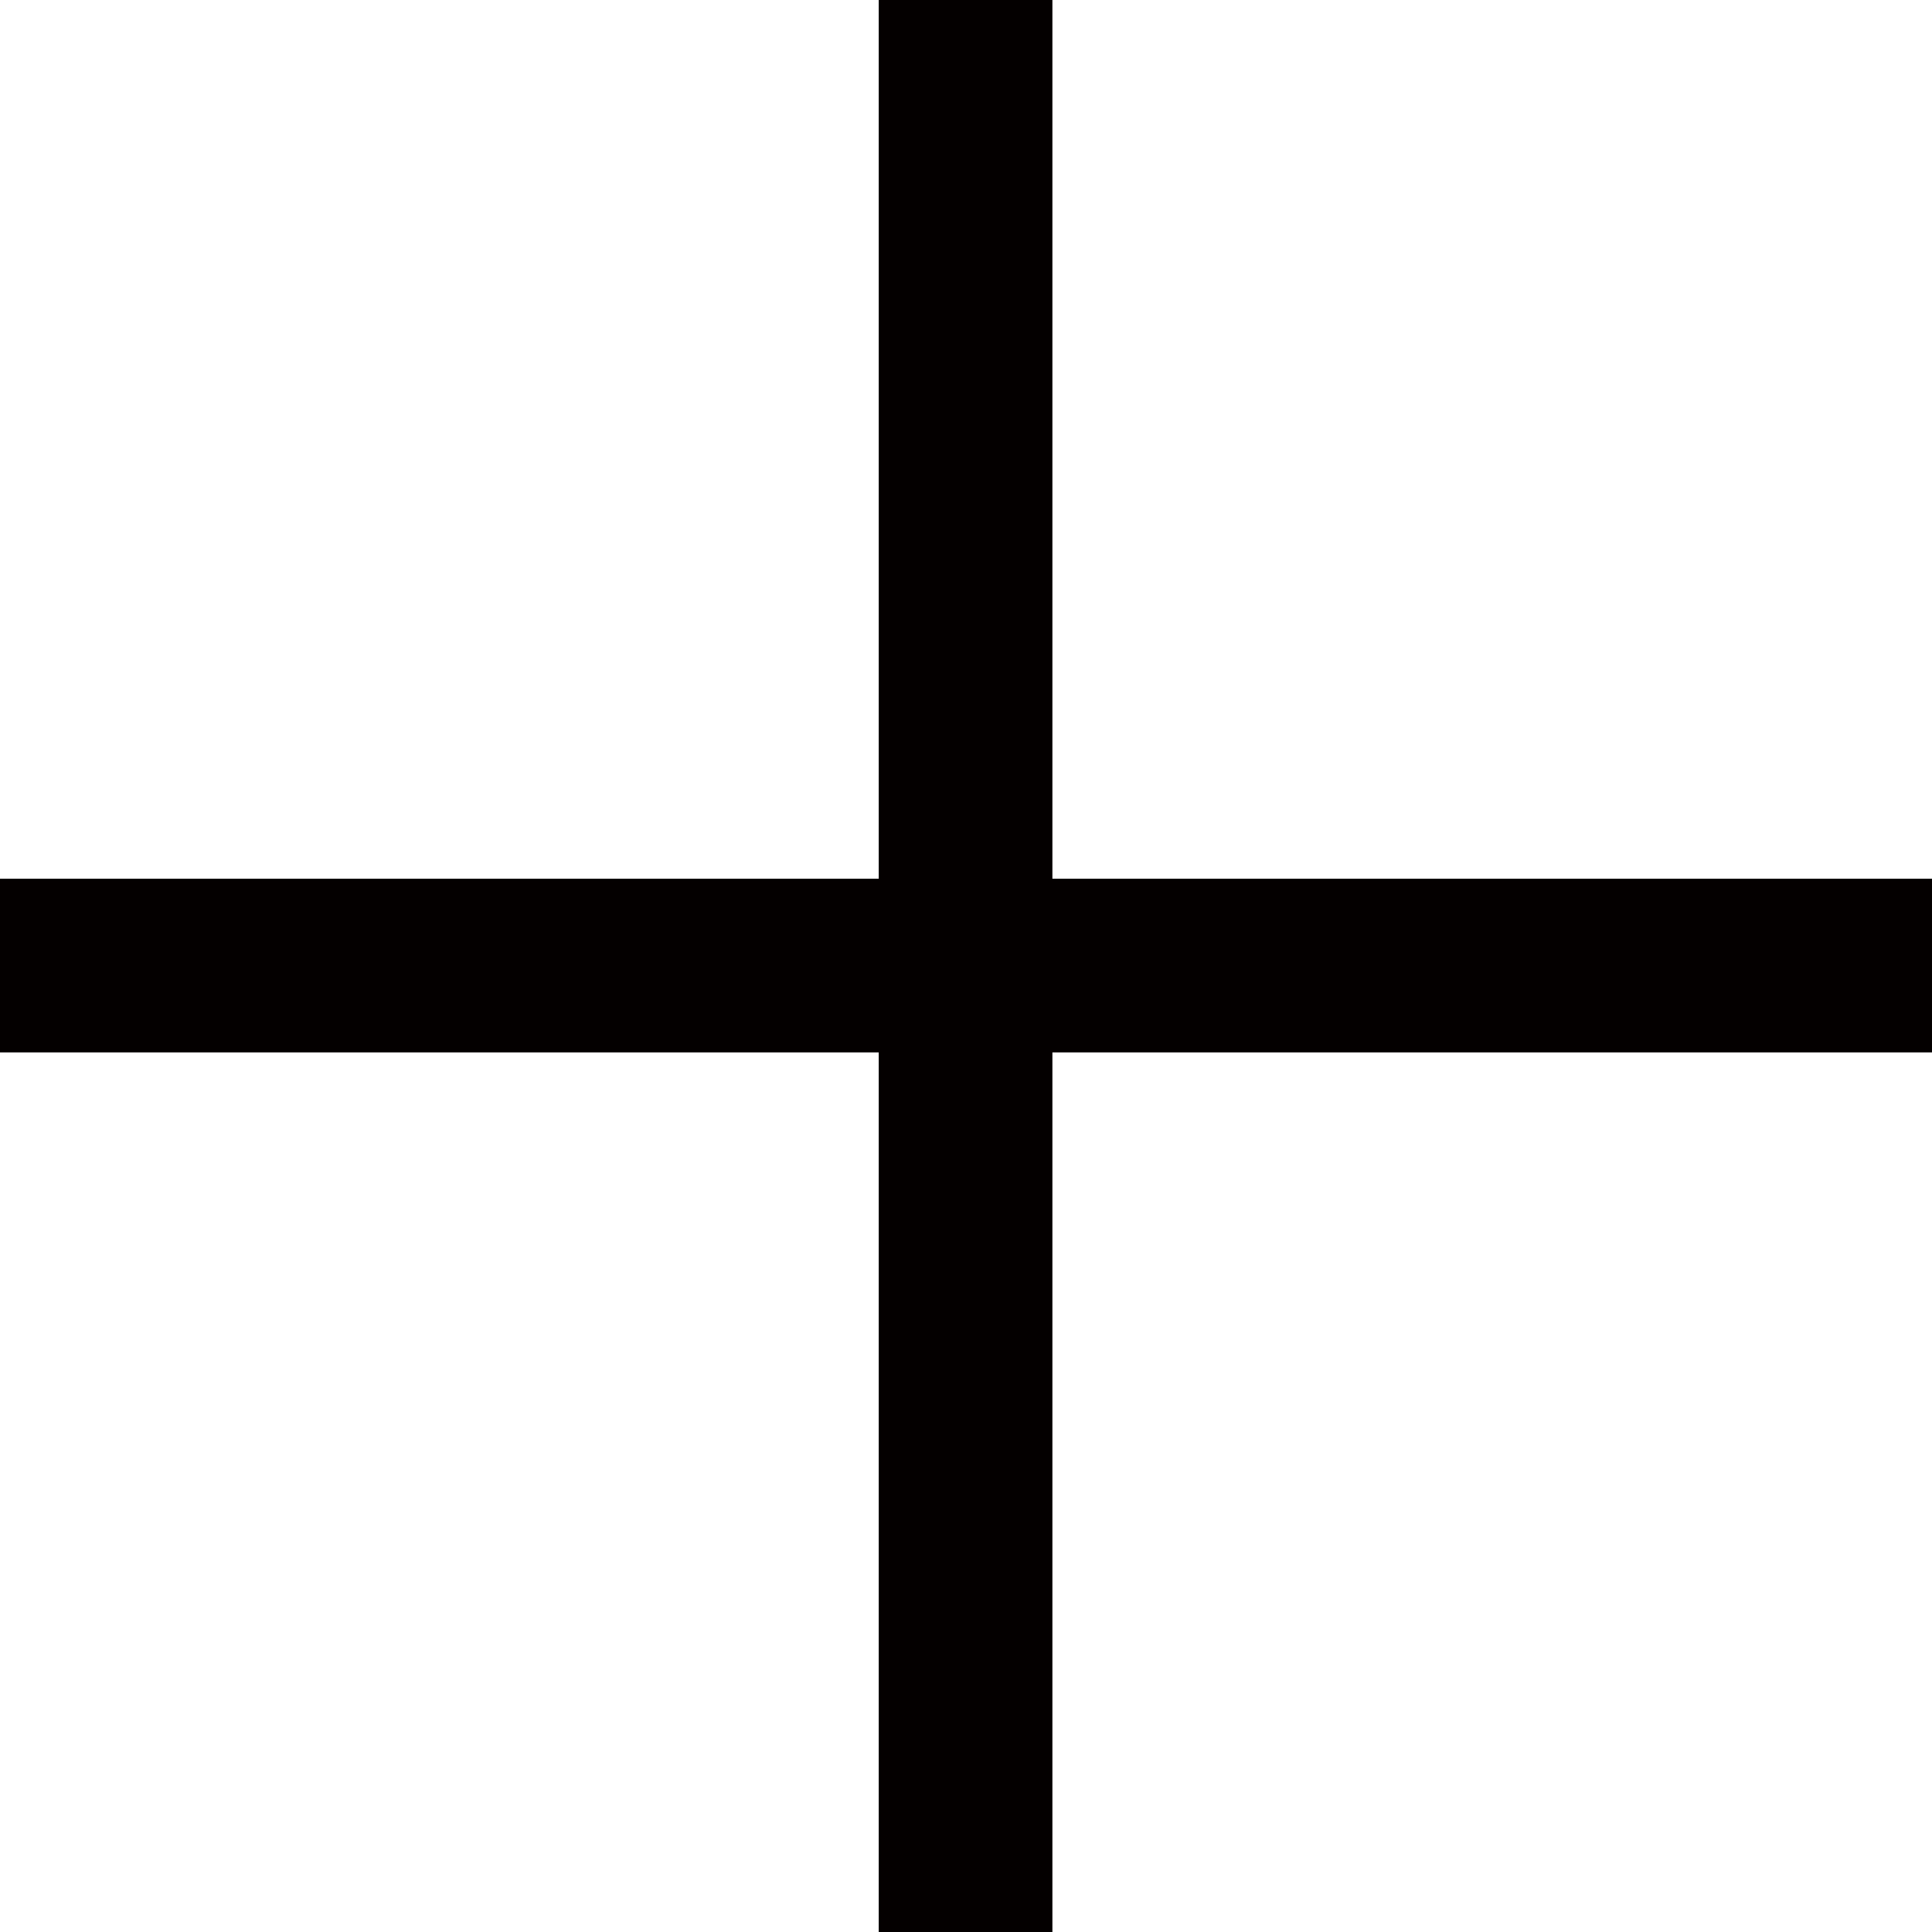
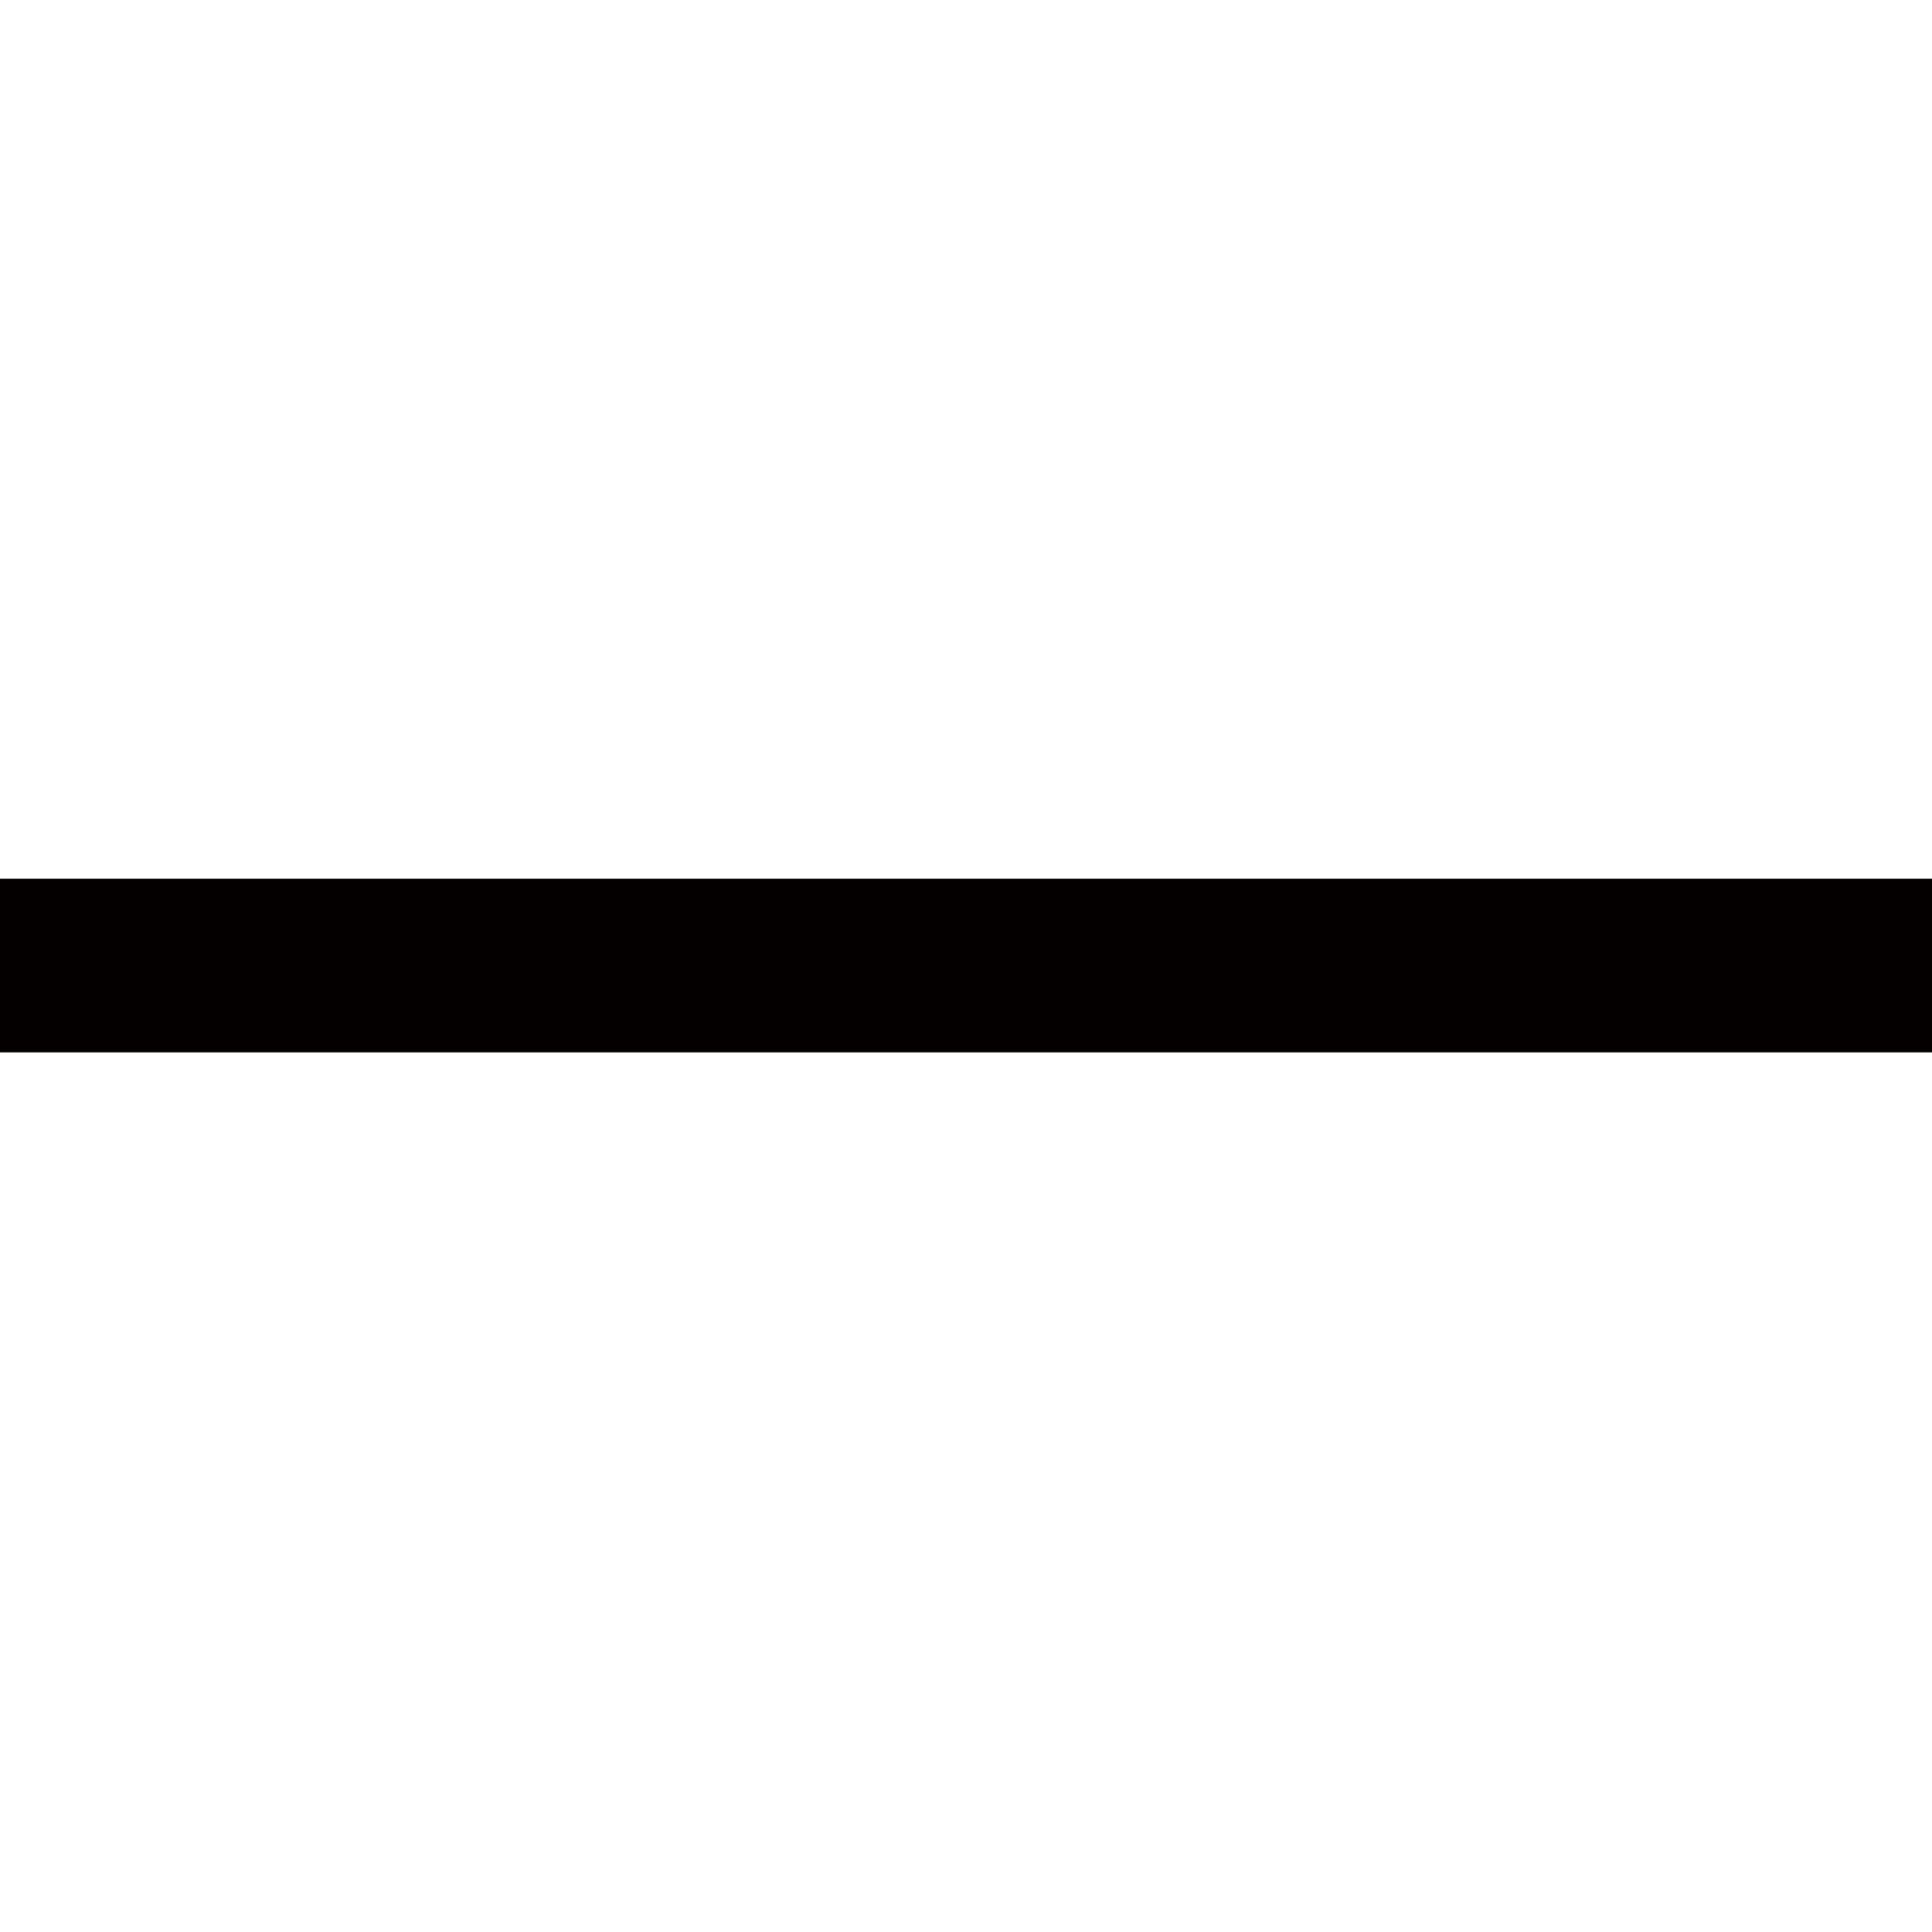
<svg xmlns="http://www.w3.org/2000/svg" id="_图层_1" data-name="图层 1" viewBox="0 0 22.25 22.25">
  <defs>
    <style>
      .cls-1 {
        fill: none;
        stroke: #040000;
        stroke-miterlimit: 10;
        stroke-width: 2px;
      }
    </style>
  </defs>
-   <line class="cls-1" x1="11.12" y1="22.25" x2="11.12" />
  <line class="cls-1" y1="11.12" x2="22.25" y2="11.12" />
</svg>